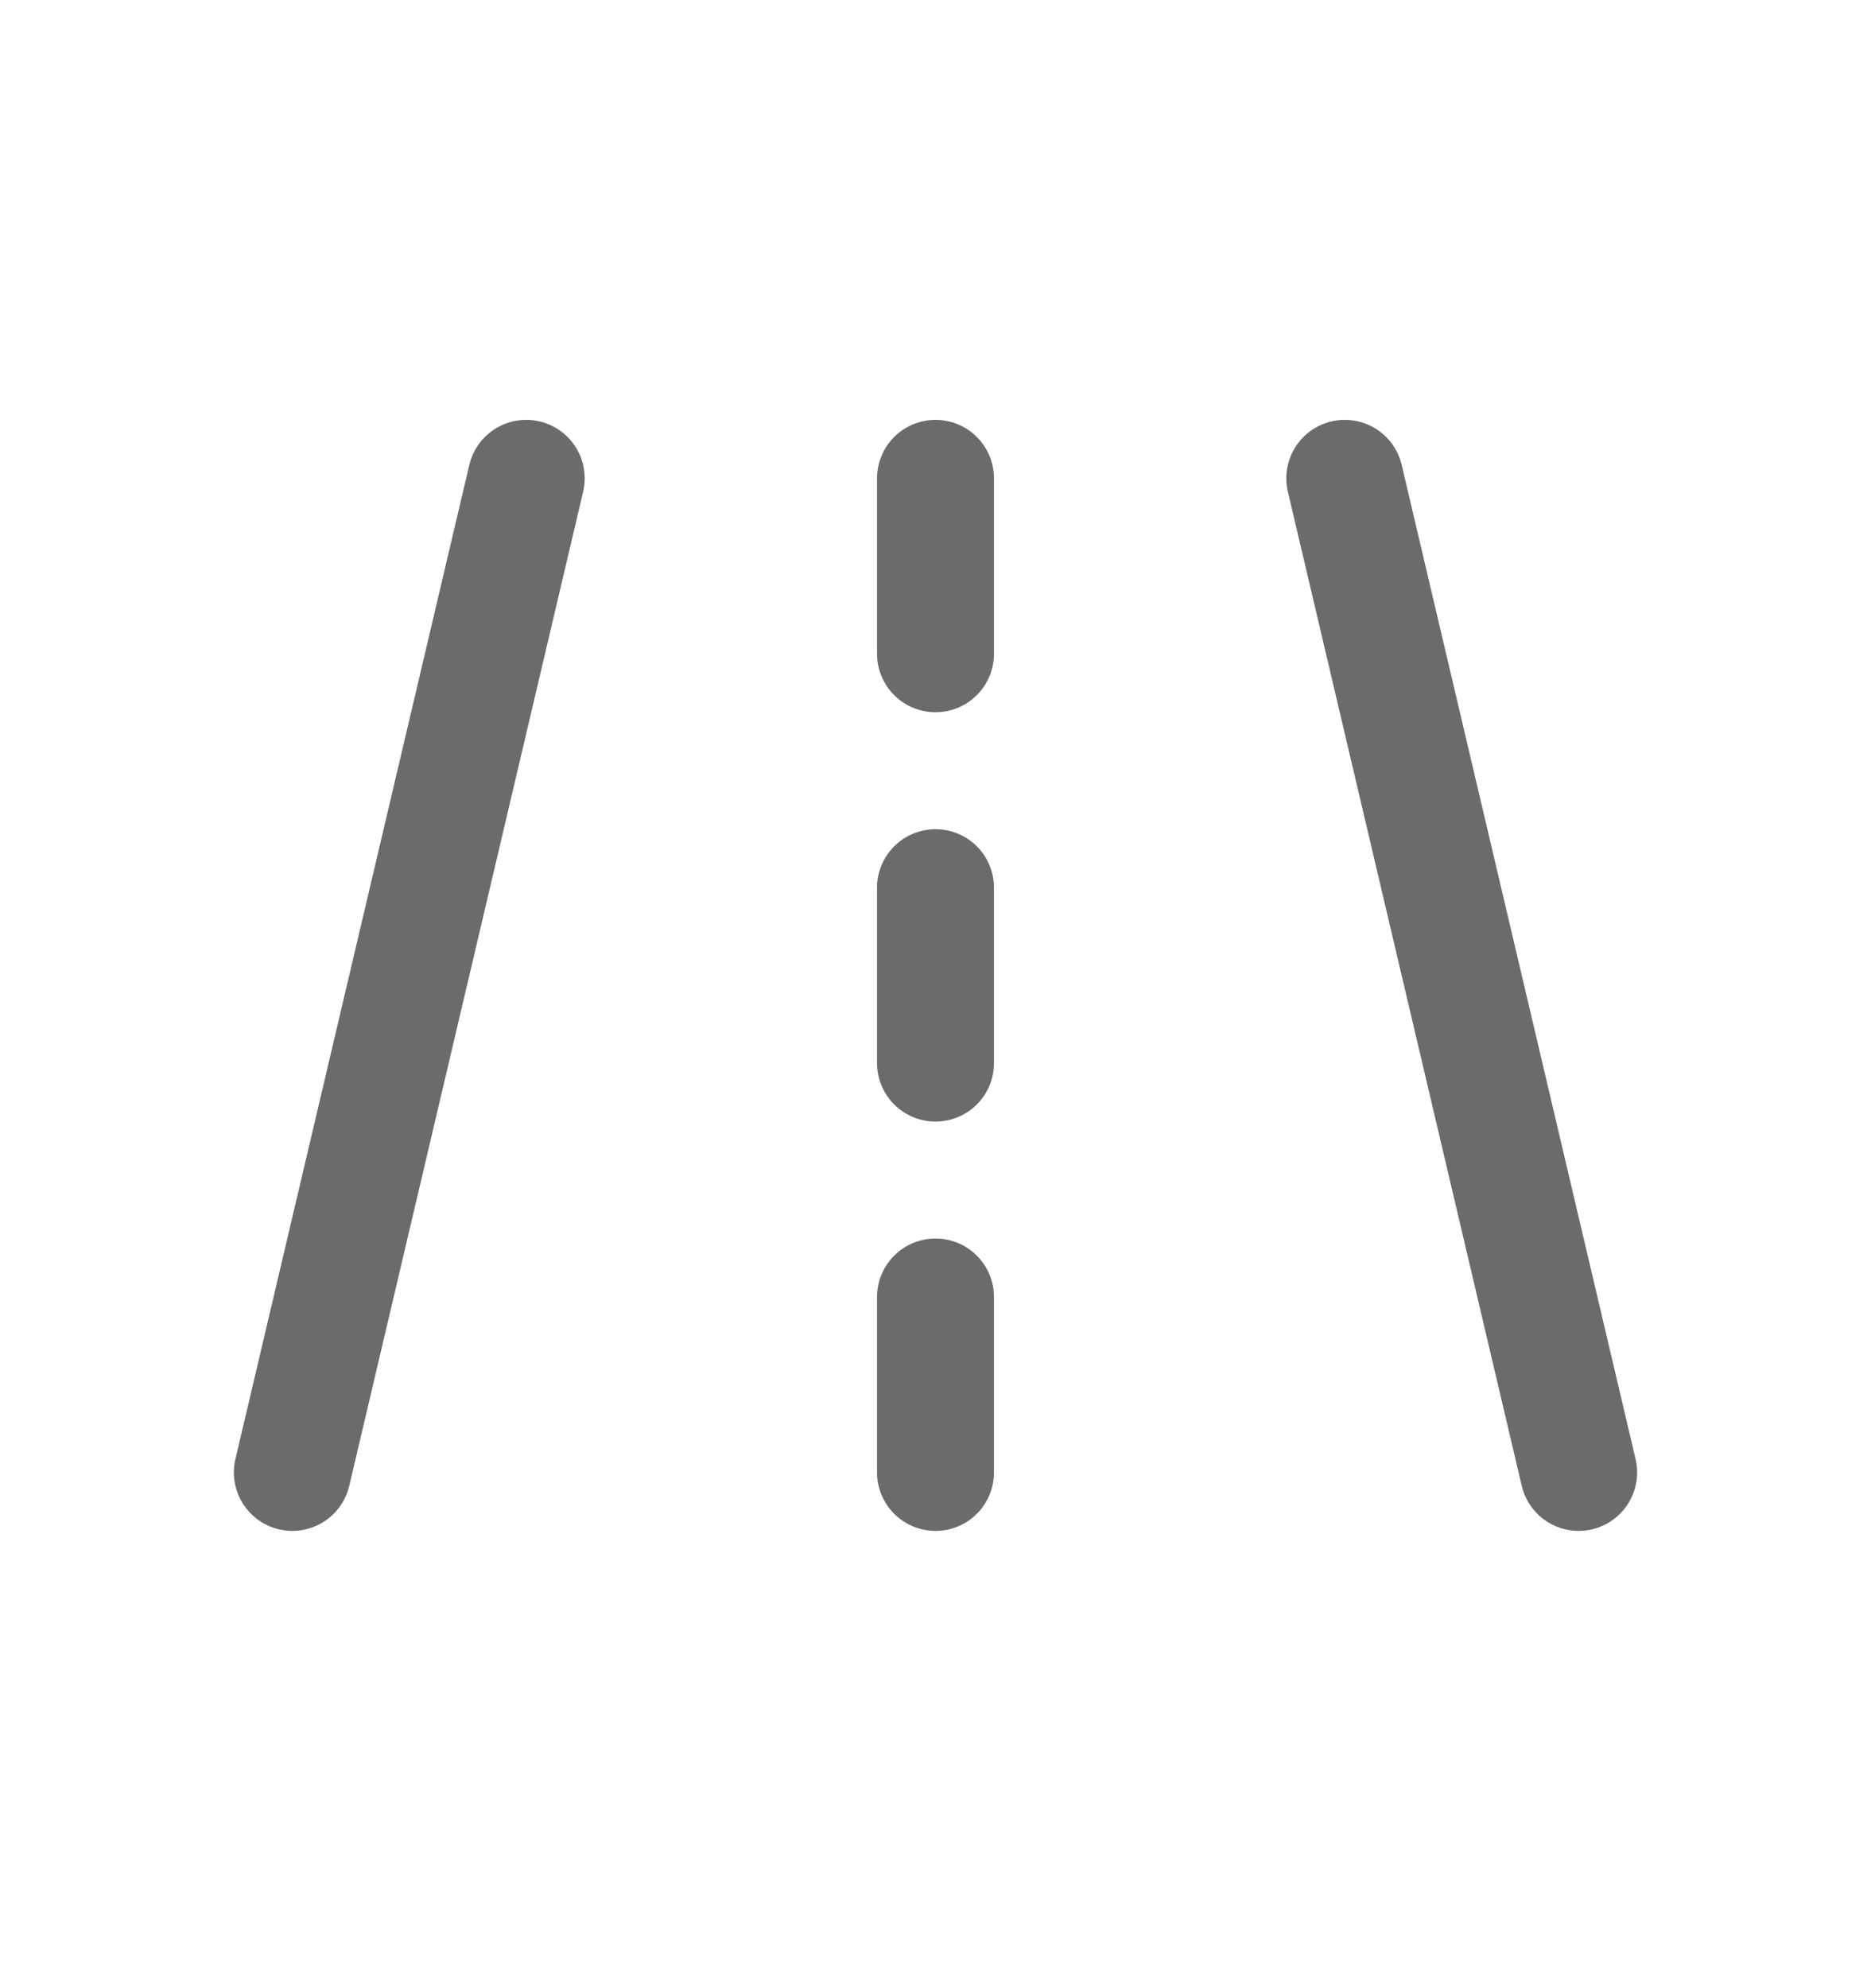
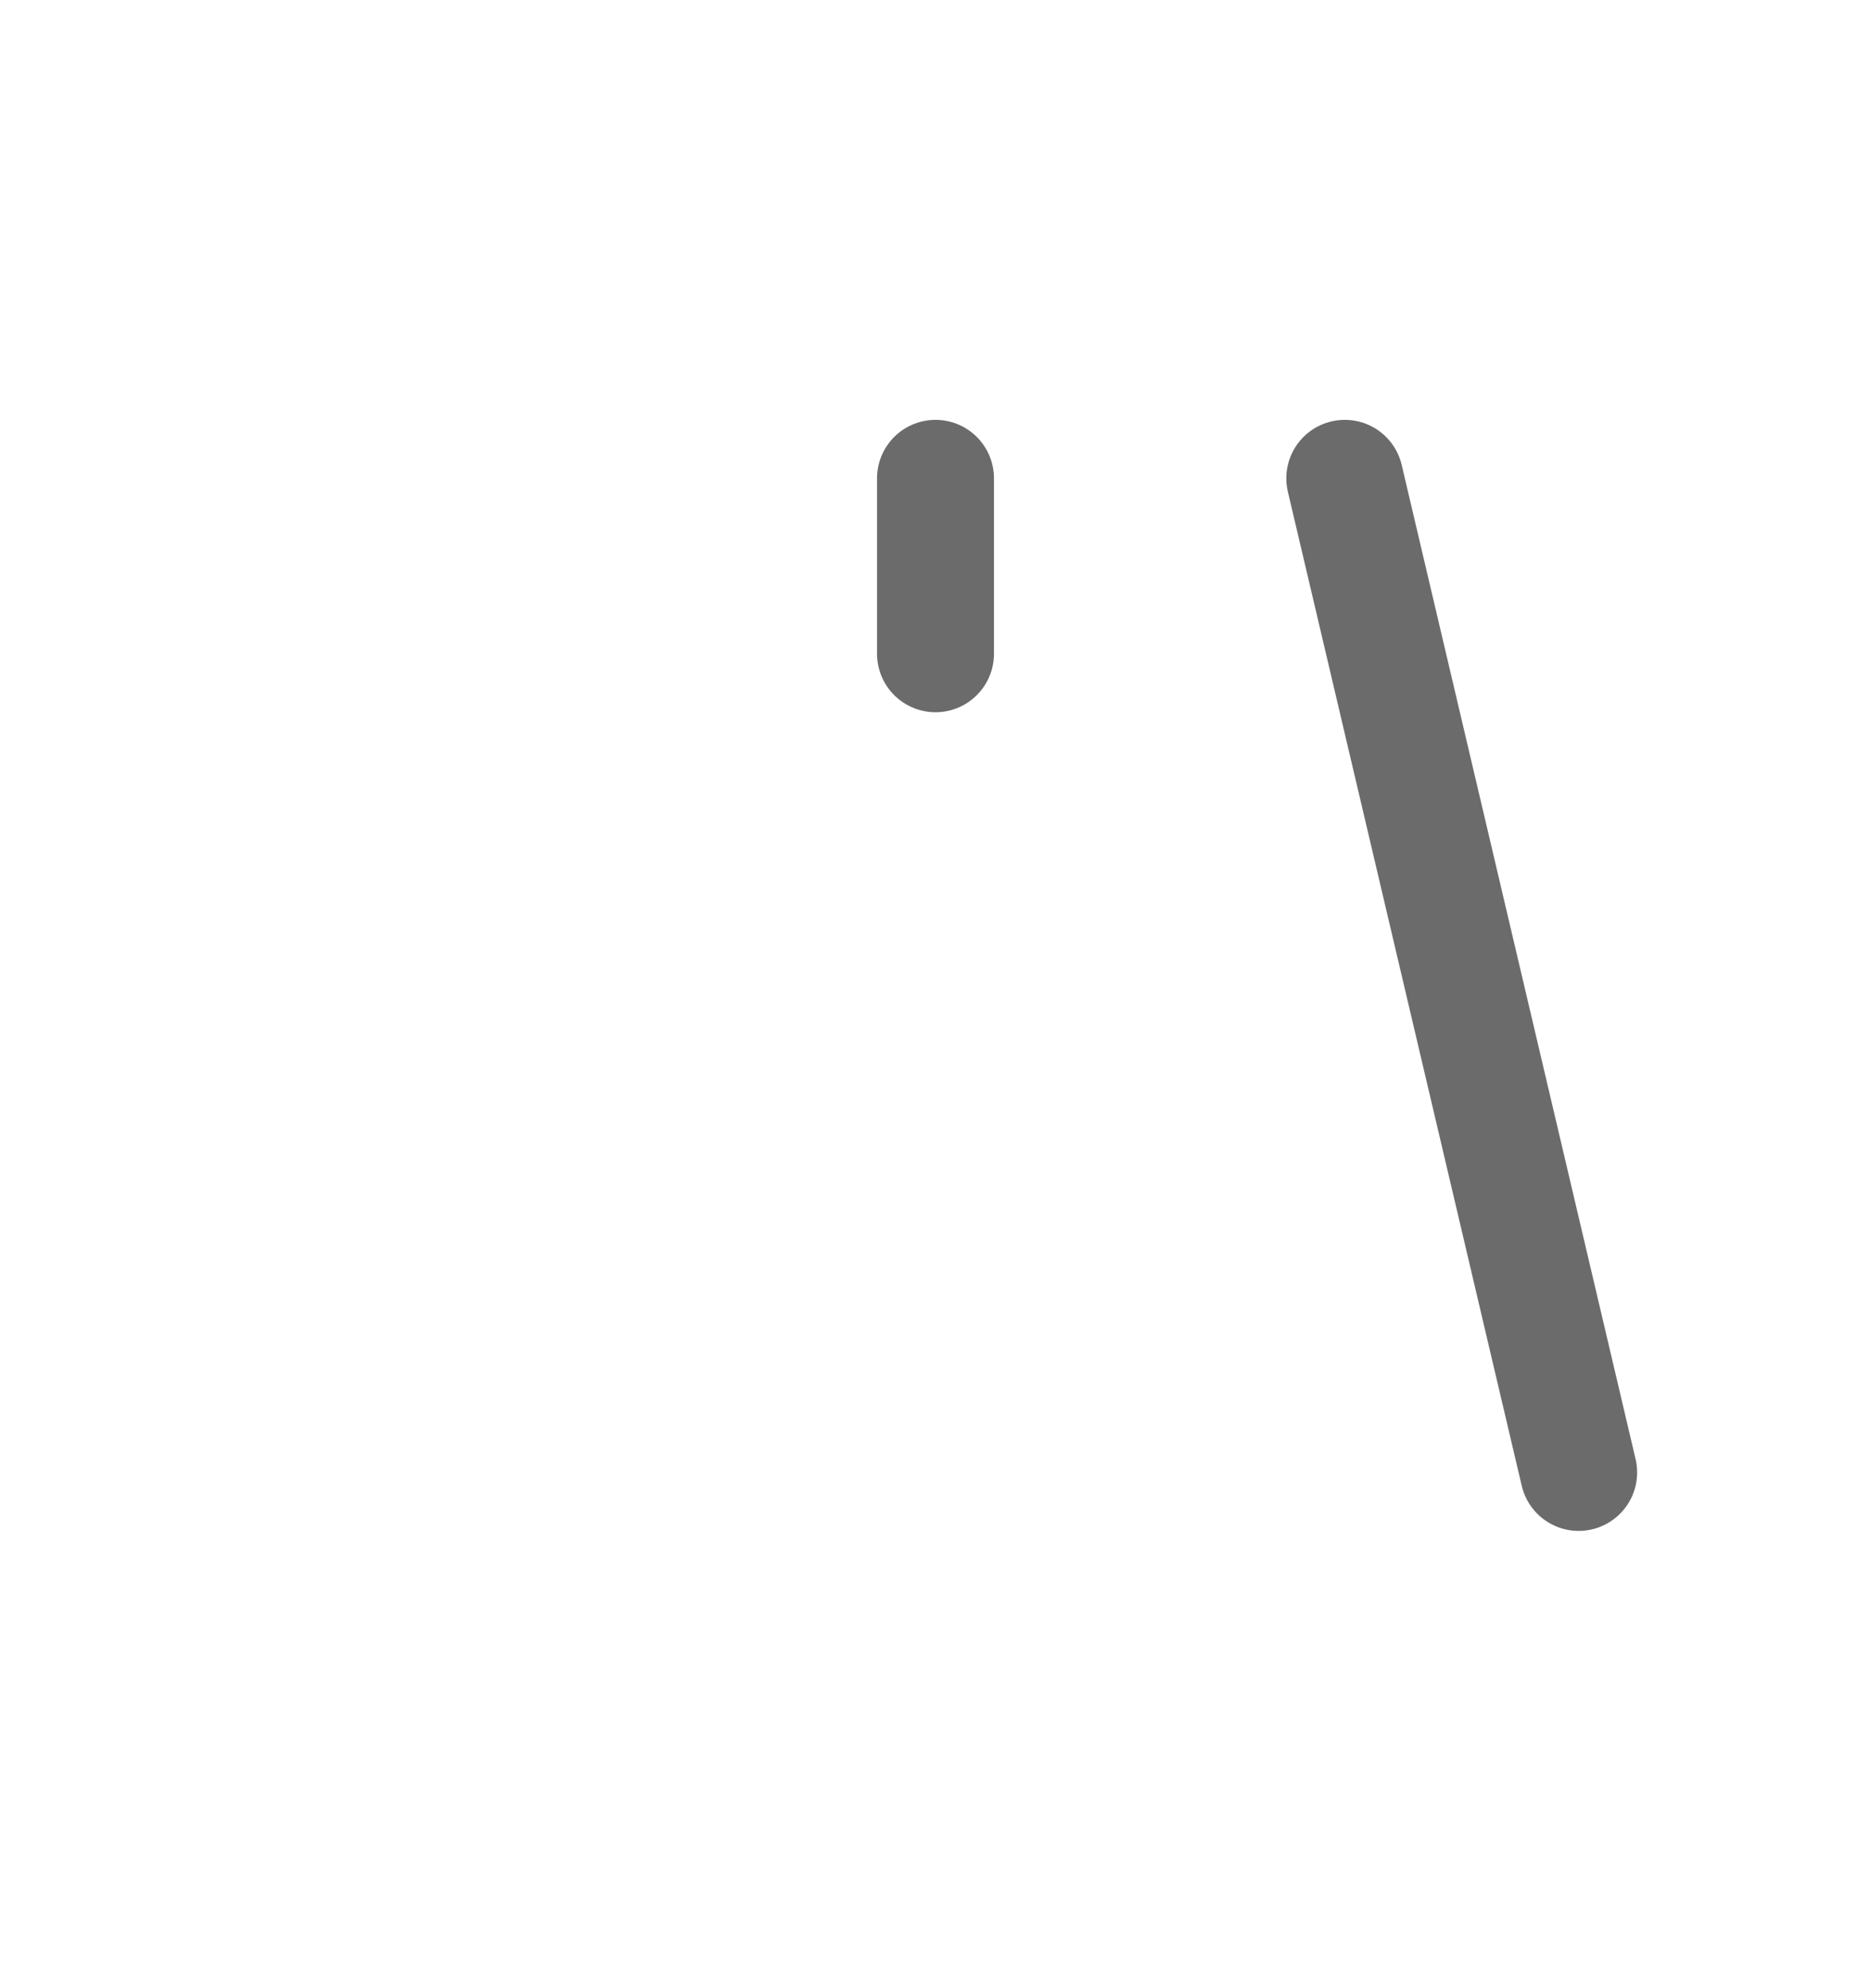
<svg xmlns="http://www.w3.org/2000/svg" width="16" height="17" viewBox="0 0 16 17" fill="none">
-   <path d="M2.5 12.59L4.5 4.09" stroke="#6B6B6B" stroke-linecap="round" />
  <path d="M13.5 12.59L11.5 4.09" stroke="#6B6B6B" stroke-linecap="round" />
  <path d="M8 4.09V5.59" stroke="#6B6B6B" stroke-linecap="round" />
-   <path d="M8 7.59V9.09" stroke="#6B6B6B" stroke-linecap="round" />
-   <path d="M8 11.09V12.59" stroke="#6B6B6B" stroke-linecap="round" />
</svg>